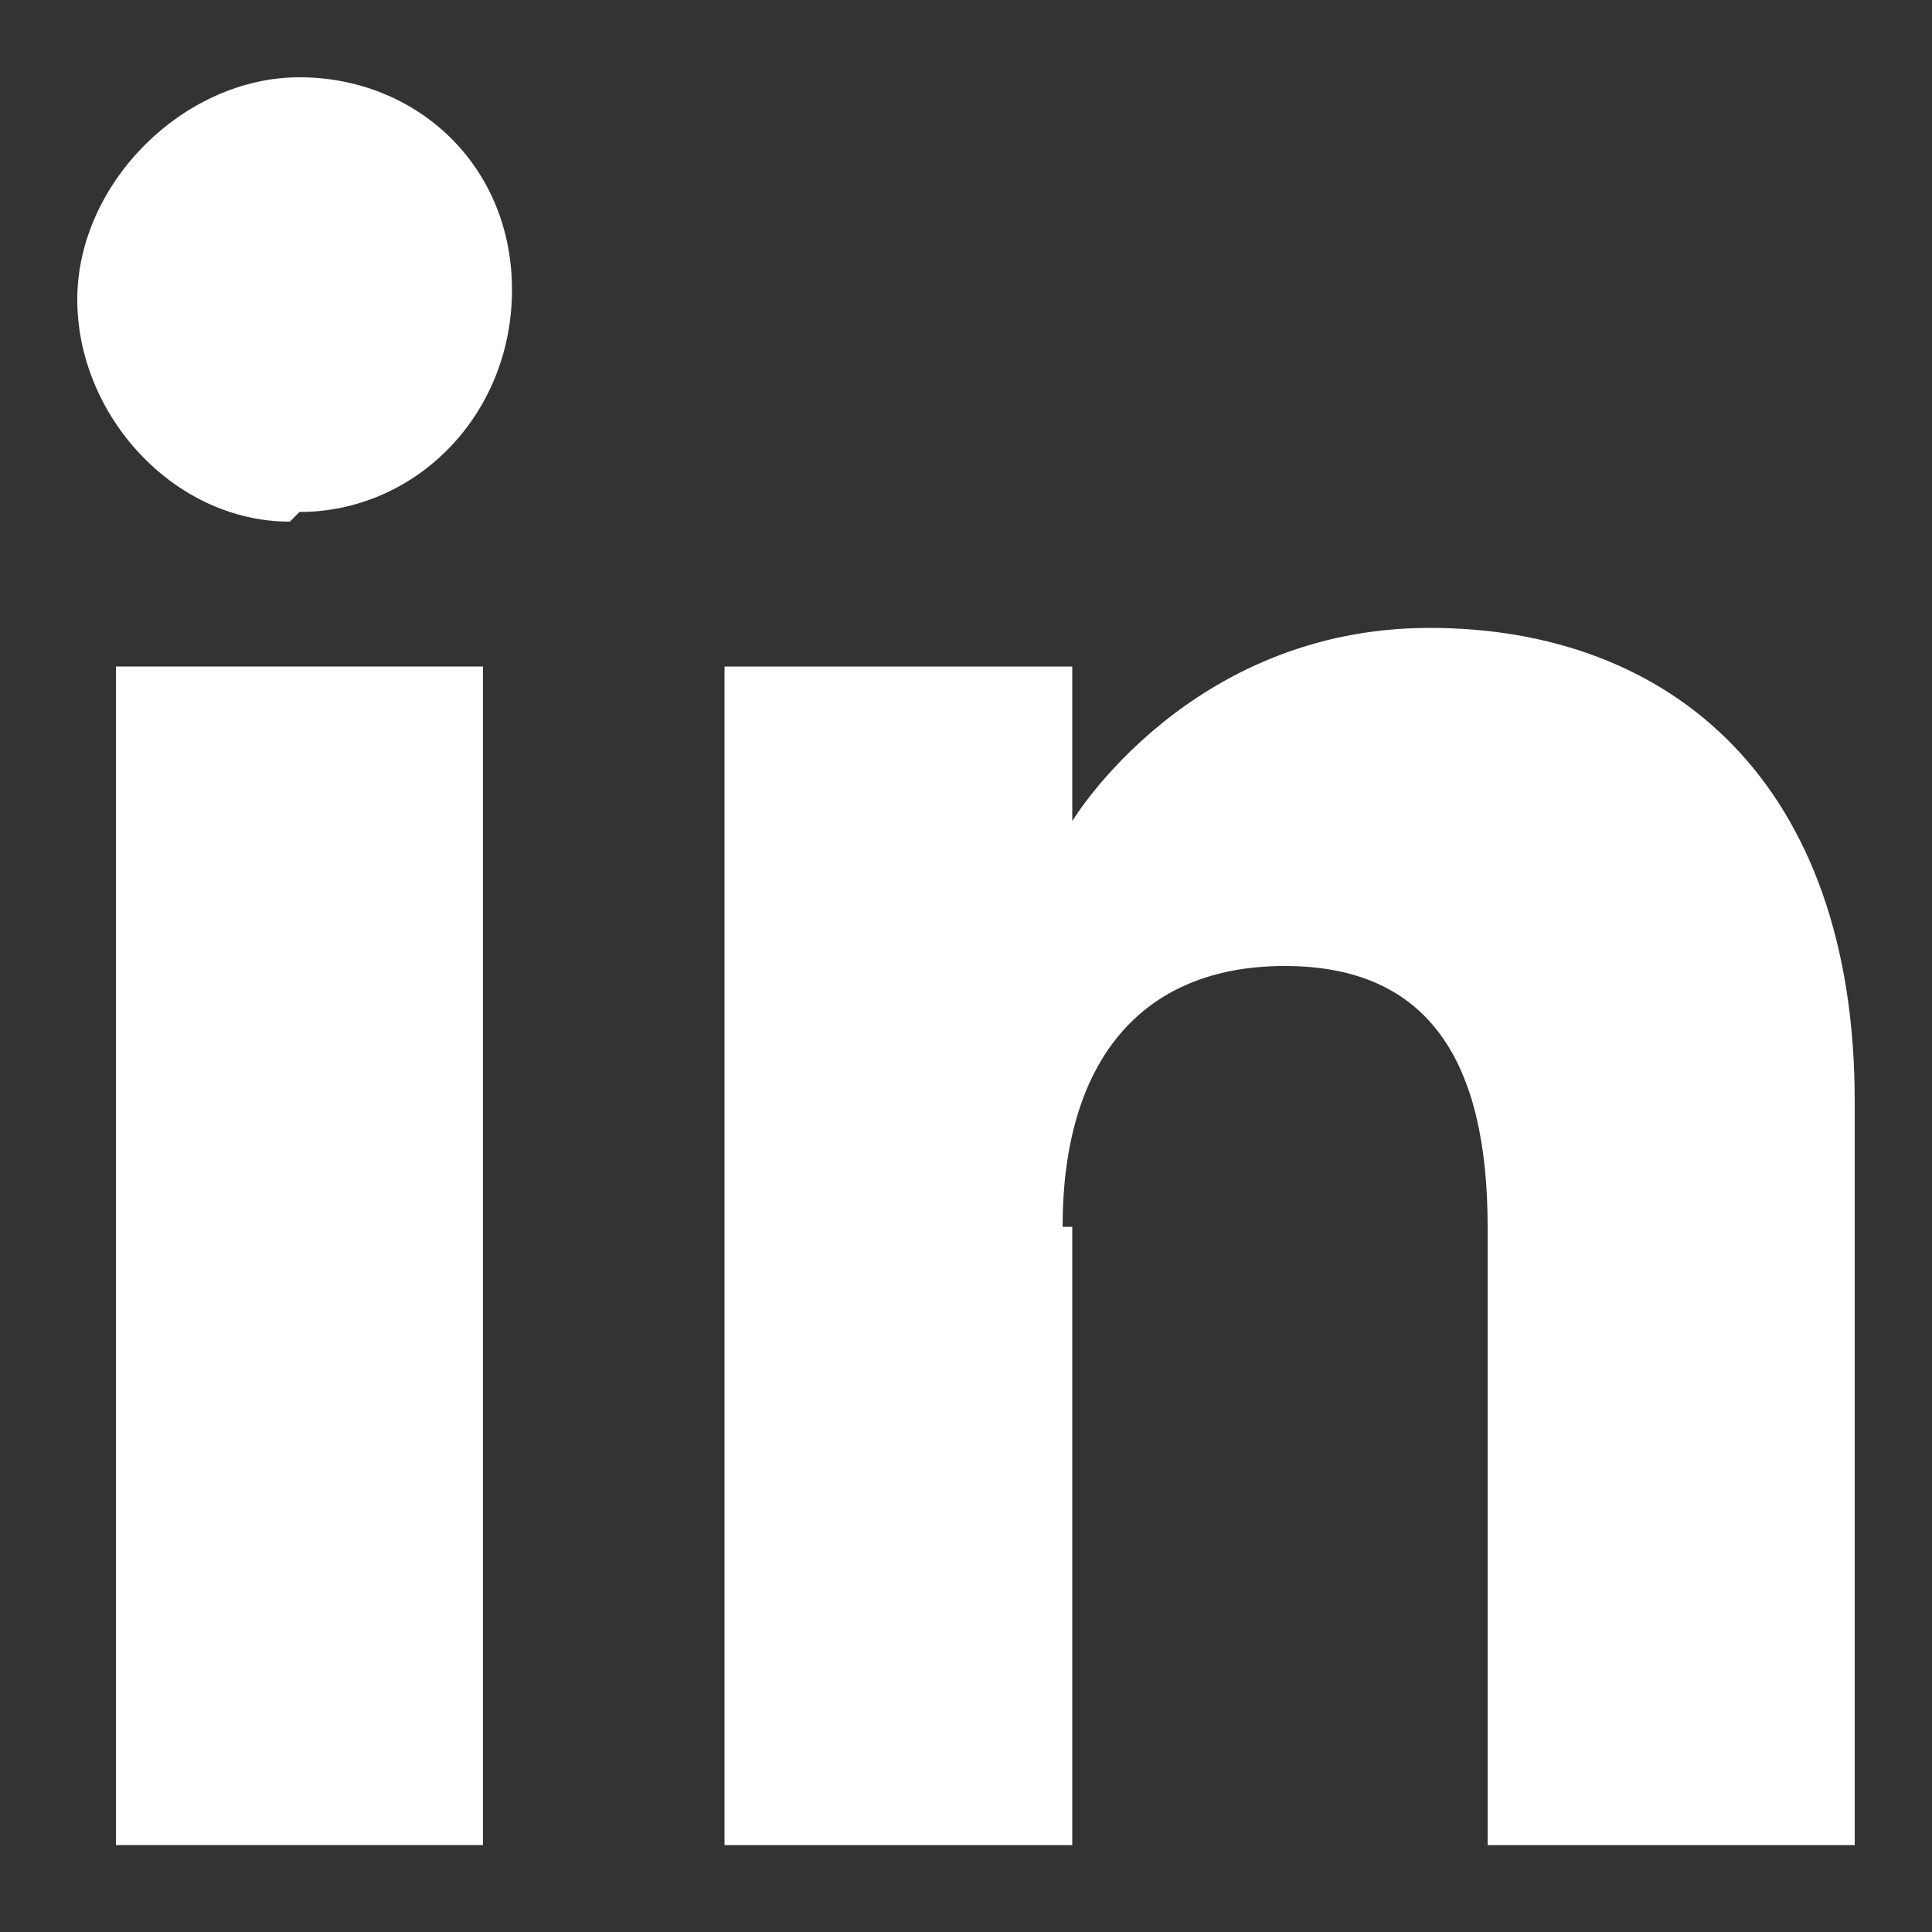
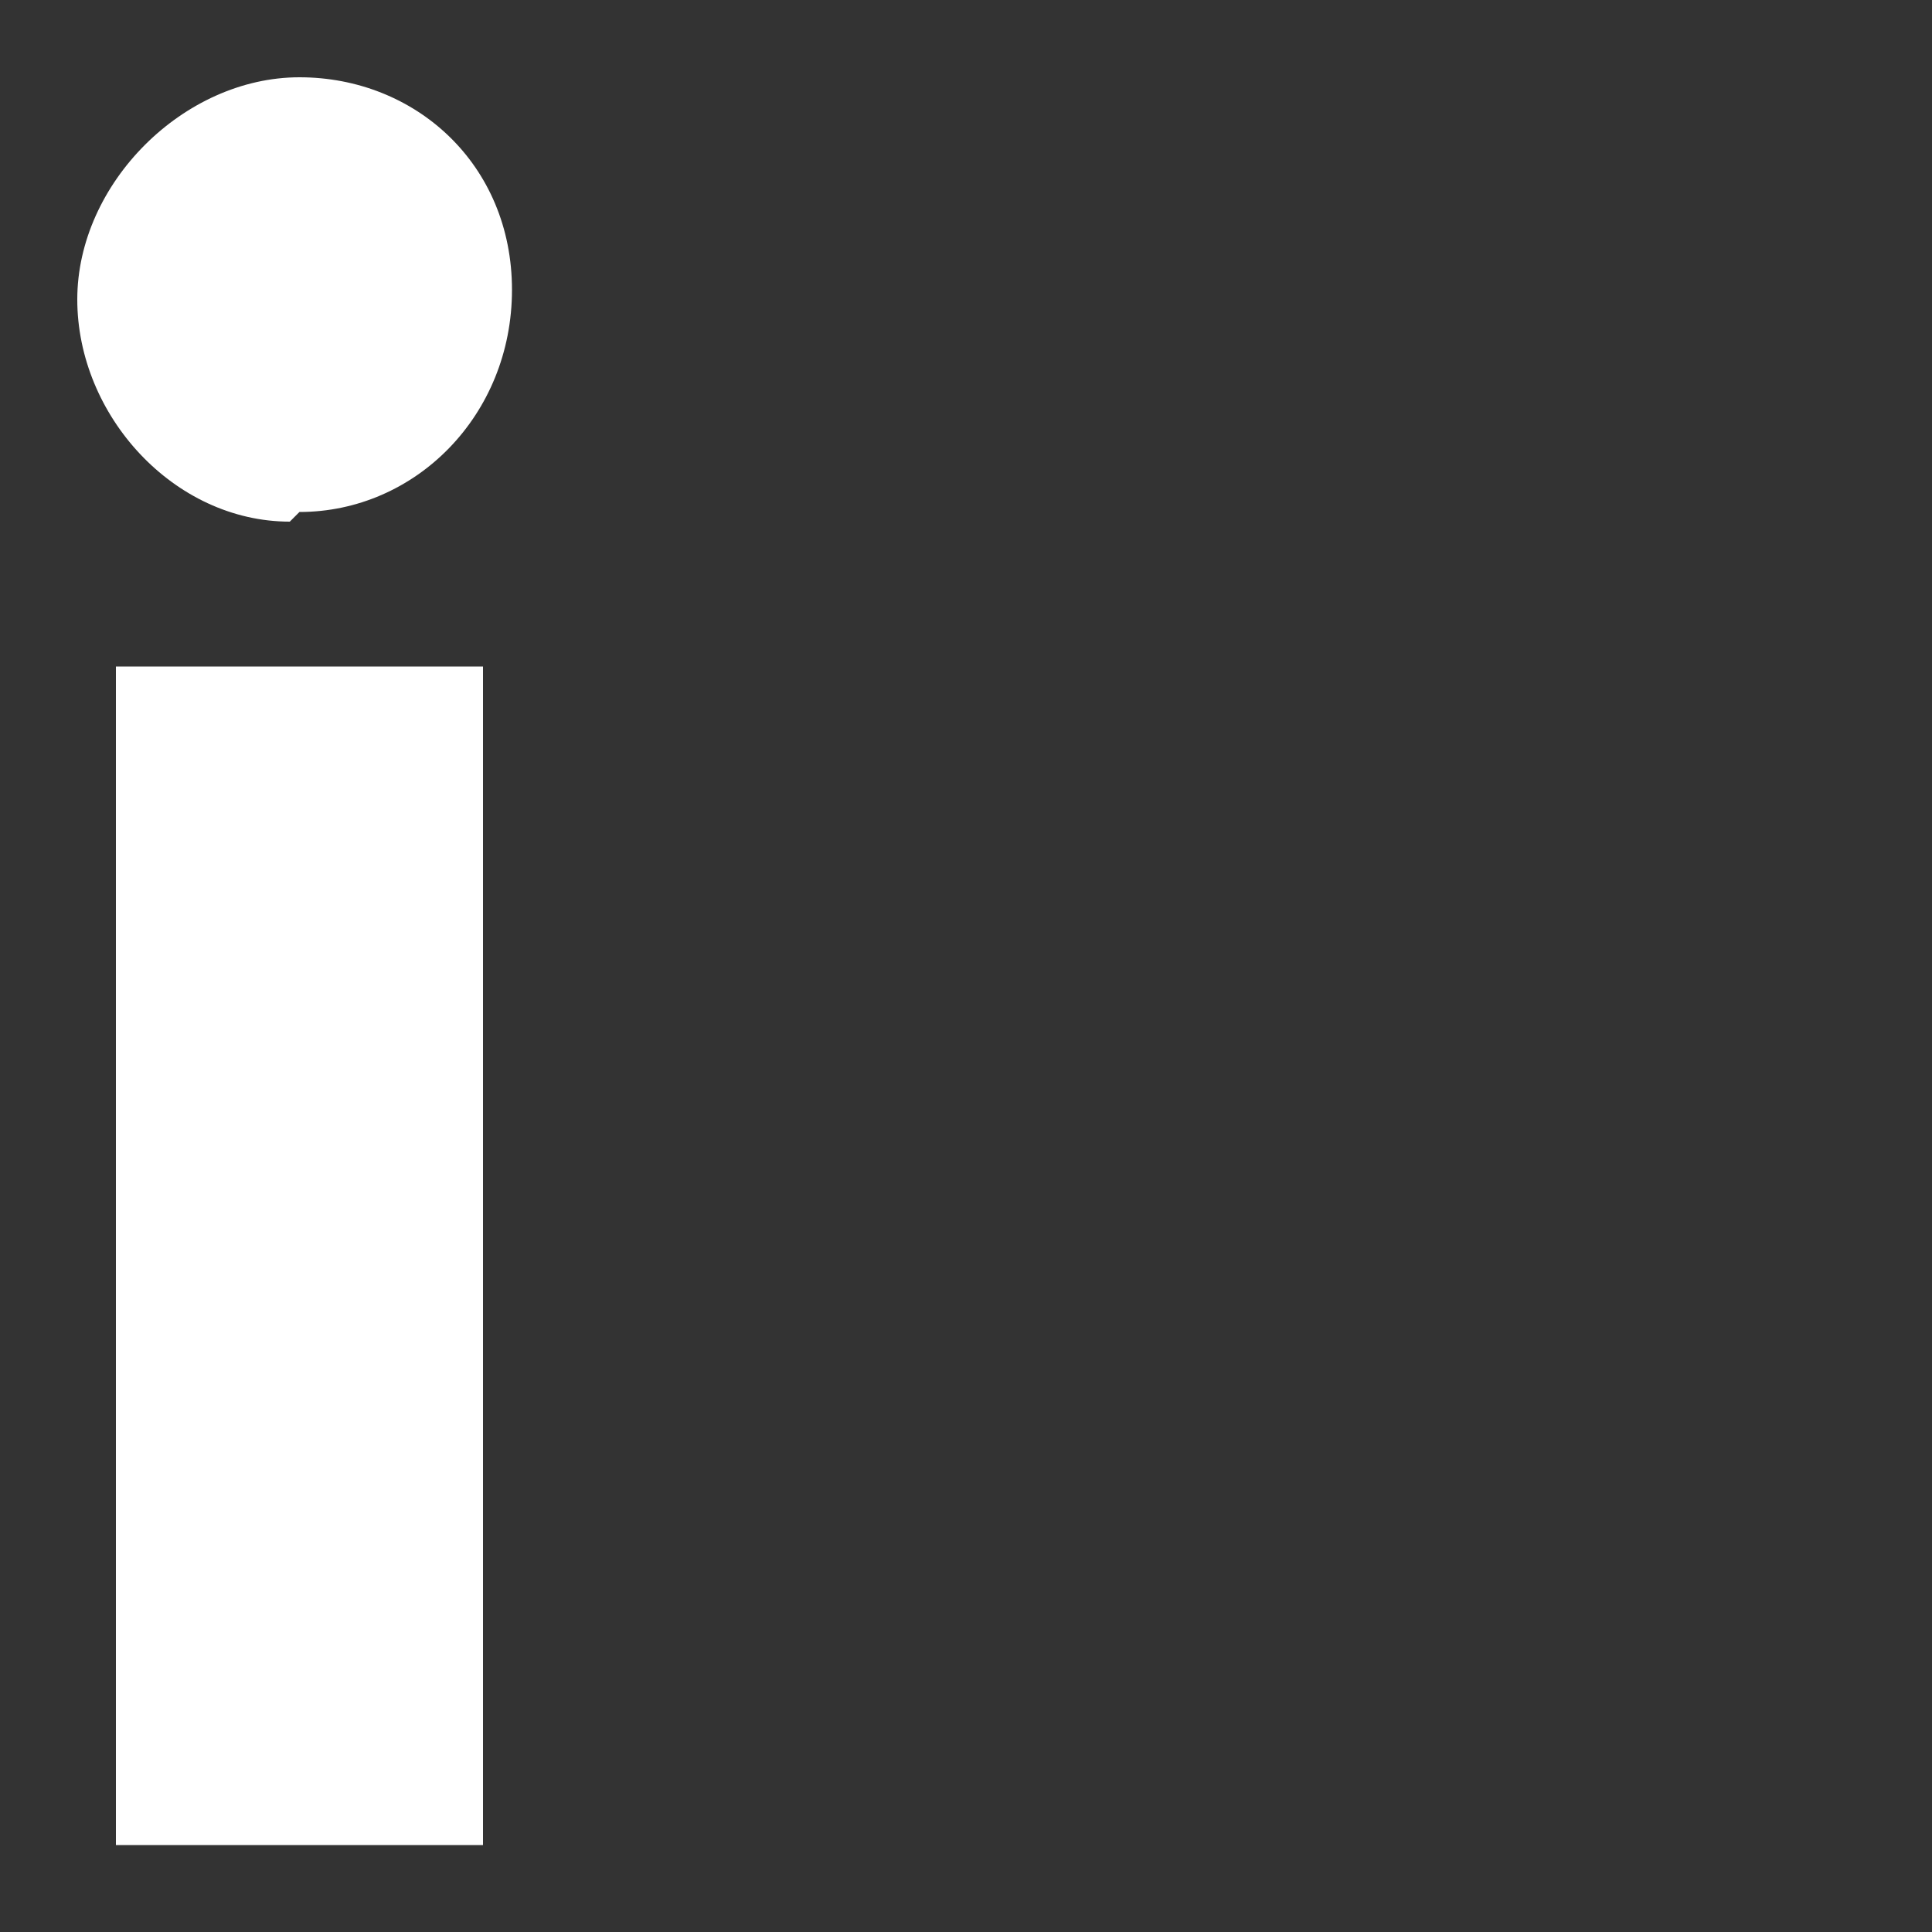
<svg xmlns="http://www.w3.org/2000/svg" id="Layer_1" width="20" height="20" version="1.1" viewBox="0 0 20 20">
  <rect x="0" y="0" width="20" height="20" fill="#333333" stroke="none" />
  <defs>
    <style>
      .st0 {
        fill: #fff;
      }
    </style>
  </defs>
  <rect class="st0" x="1.2" y="6.9" width="3.8" height="12.2" />
  <path class="st0" d="M3.1,5.3c1.2,0,2.2-1,2.2-2.3S4.3.8,3.1.8.8,1.9.8,3.1c0,1.2,1,2.3,2.2,2.3" />
-   <path class="st0" d="M11,12.7c0-1.7.8-2.7,2.3-2.7s2.1,1,2.1,2.7v6.4h3.8v-7.7c0-3.3-1.9-4.9-4.4-4.9s-3.7,2-3.7,2v-1.6h-3.6v12.2h3.6v-6.4Z" />
</svg>